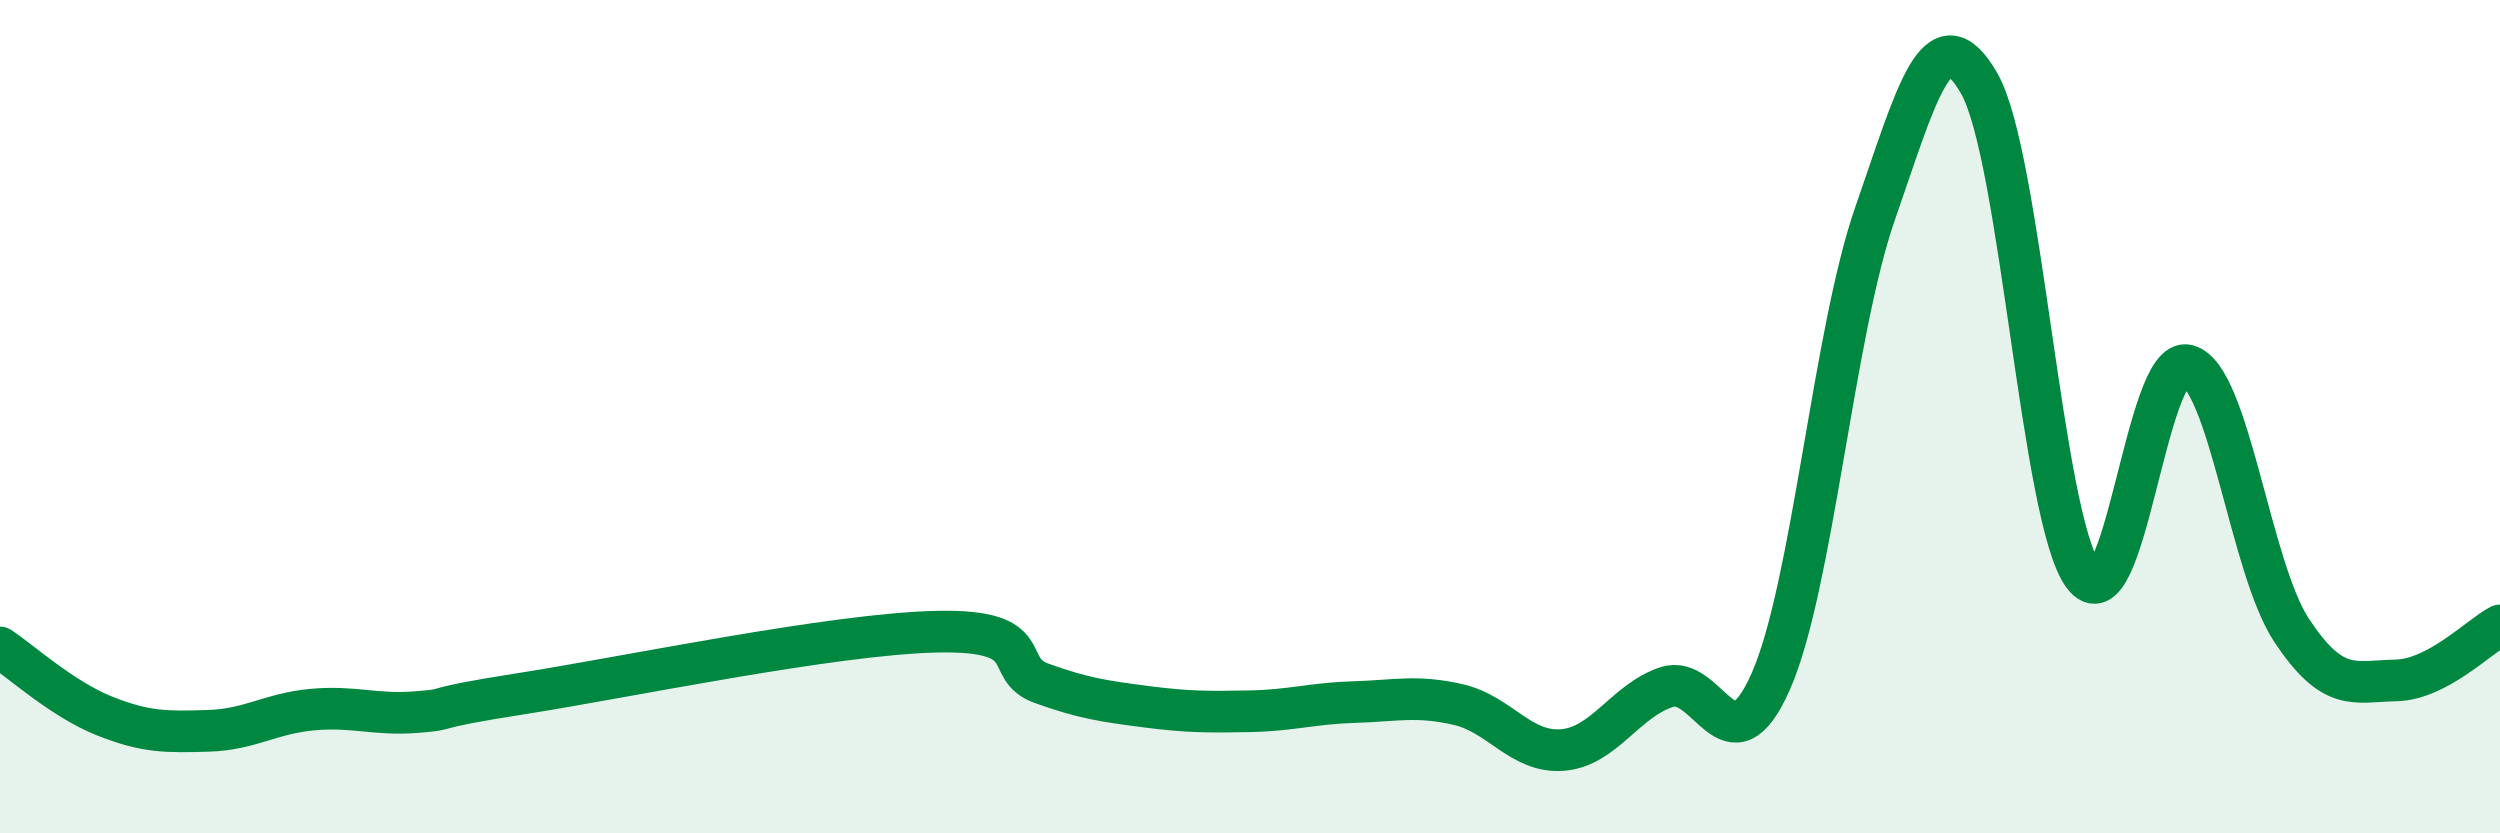
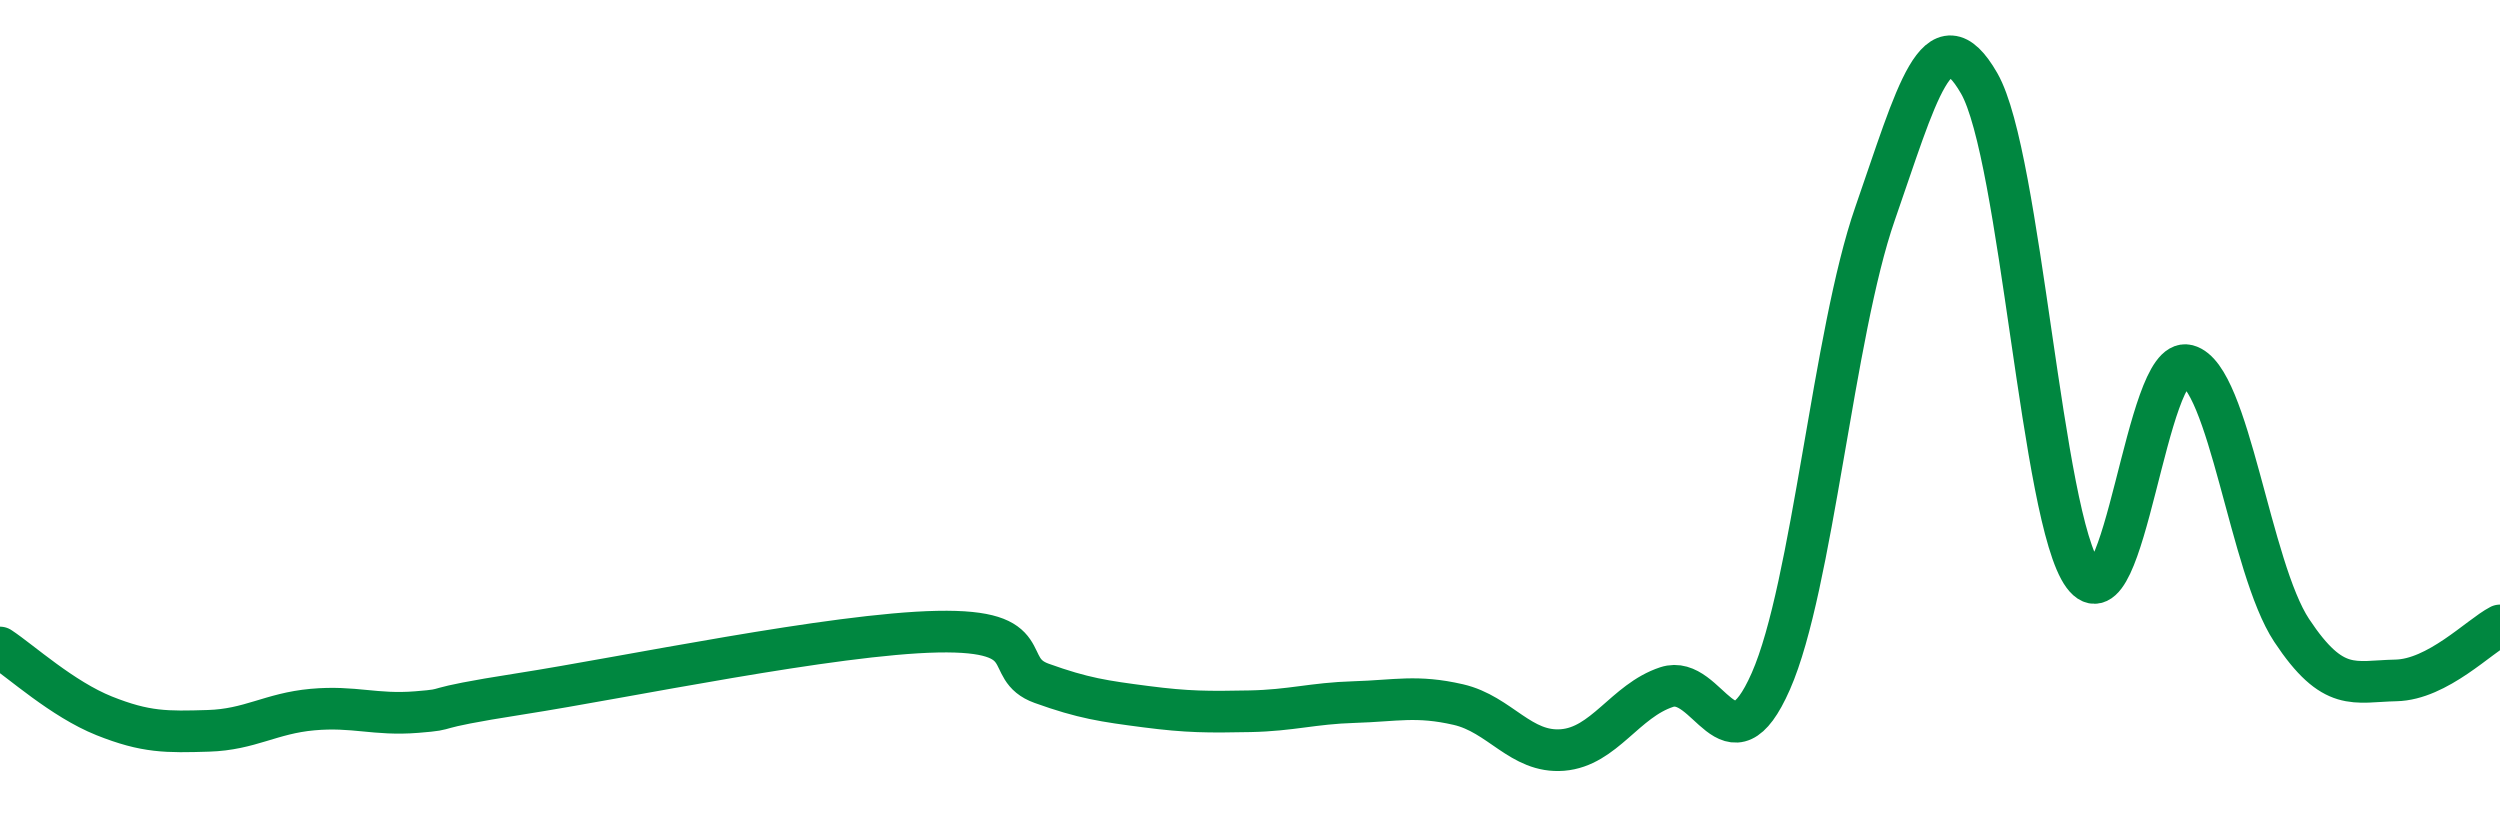
<svg xmlns="http://www.w3.org/2000/svg" width="60" height="20" viewBox="0 0 60 20">
-   <path d="M 0,15.54 C 0.5,15.87 1.5,16.78 2.5,17.18 C 3.5,17.58 4,17.57 5,17.54 C 6,17.51 6.5,17.12 7.5,17.03 C 8.5,16.94 9,17.17 10,17.09 C 11,17.01 10,17.04 12.5,16.65 C 15,16.26 20,15.21 22.5,15.16 C 25,15.11 24,16.04 25,16.4 C 26,16.76 26.5,16.83 27.5,16.96 C 28.5,17.09 29,17.09 30,17.07 C 31,17.05 31.5,16.88 32.5,16.85 C 33.5,16.82 34,16.68 35,16.91 C 36,17.14 36.5,18.08 37.5,18 C 38.5,17.92 39,16.82 40,16.49 C 41,16.16 41.5,18.62 42.5,16.35 C 43.5,14.08 44,8 45,5.13 C 46,2.26 46.5,0.26 47.5,2 C 48.5,3.74 49,12.46 50,13.81 C 51,15.16 51.5,8.51 52.5,8.77 C 53.5,9.03 54,13.62 55,15.13 C 56,16.64 56.5,16.35 57.5,16.33 C 58.5,16.31 59.5,15.27 60,15.01L60 20L0 20Z" fill="#008740" opacity="0.1" stroke-linecap="round" stroke-linejoin="round" />
  <path d="M 0,15.54 C 0.5,15.87 1.5,16.78 2.5,17.18 C 3.5,17.58 4,17.57 5,17.54 C 6,17.51 6.5,17.12 7.5,17.03 C 8.5,16.94 9,17.17 10,17.09 C 11,17.01 10,17.04 12.5,16.65 C 15,16.26 20,15.21 22.5,15.16 C 25,15.11 24,16.04 25,16.4 C 26,16.76 26.5,16.83 27.5,16.96 C 28.5,17.09 29,17.09 30,17.07 C 31,17.05 31.5,16.88 32.5,16.85 C 33.5,16.82 34,16.68 35,16.91 C 36,17.14 36.5,18.08 37.5,18 C 38.5,17.92 39,16.82 40,16.49 C 41,16.16 41.5,18.62 42.5,16.35 C 43.5,14.08 44,8 45,5.13 C 46,2.26 46.5,0.26 47.5,2 C 48.5,3.74 49,12.46 50,13.81 C 51,15.16 51.5,8.51 52.5,8.77 C 53.5,9.03 54,13.62 55,15.13 C 56,16.64 56.5,16.35 57.5,16.33 C 58.5,16.31 59.5,15.27 60,15.01" stroke="#008740" stroke-width="1" fill="none" stroke-linecap="round" stroke-linejoin="round" />
</svg>